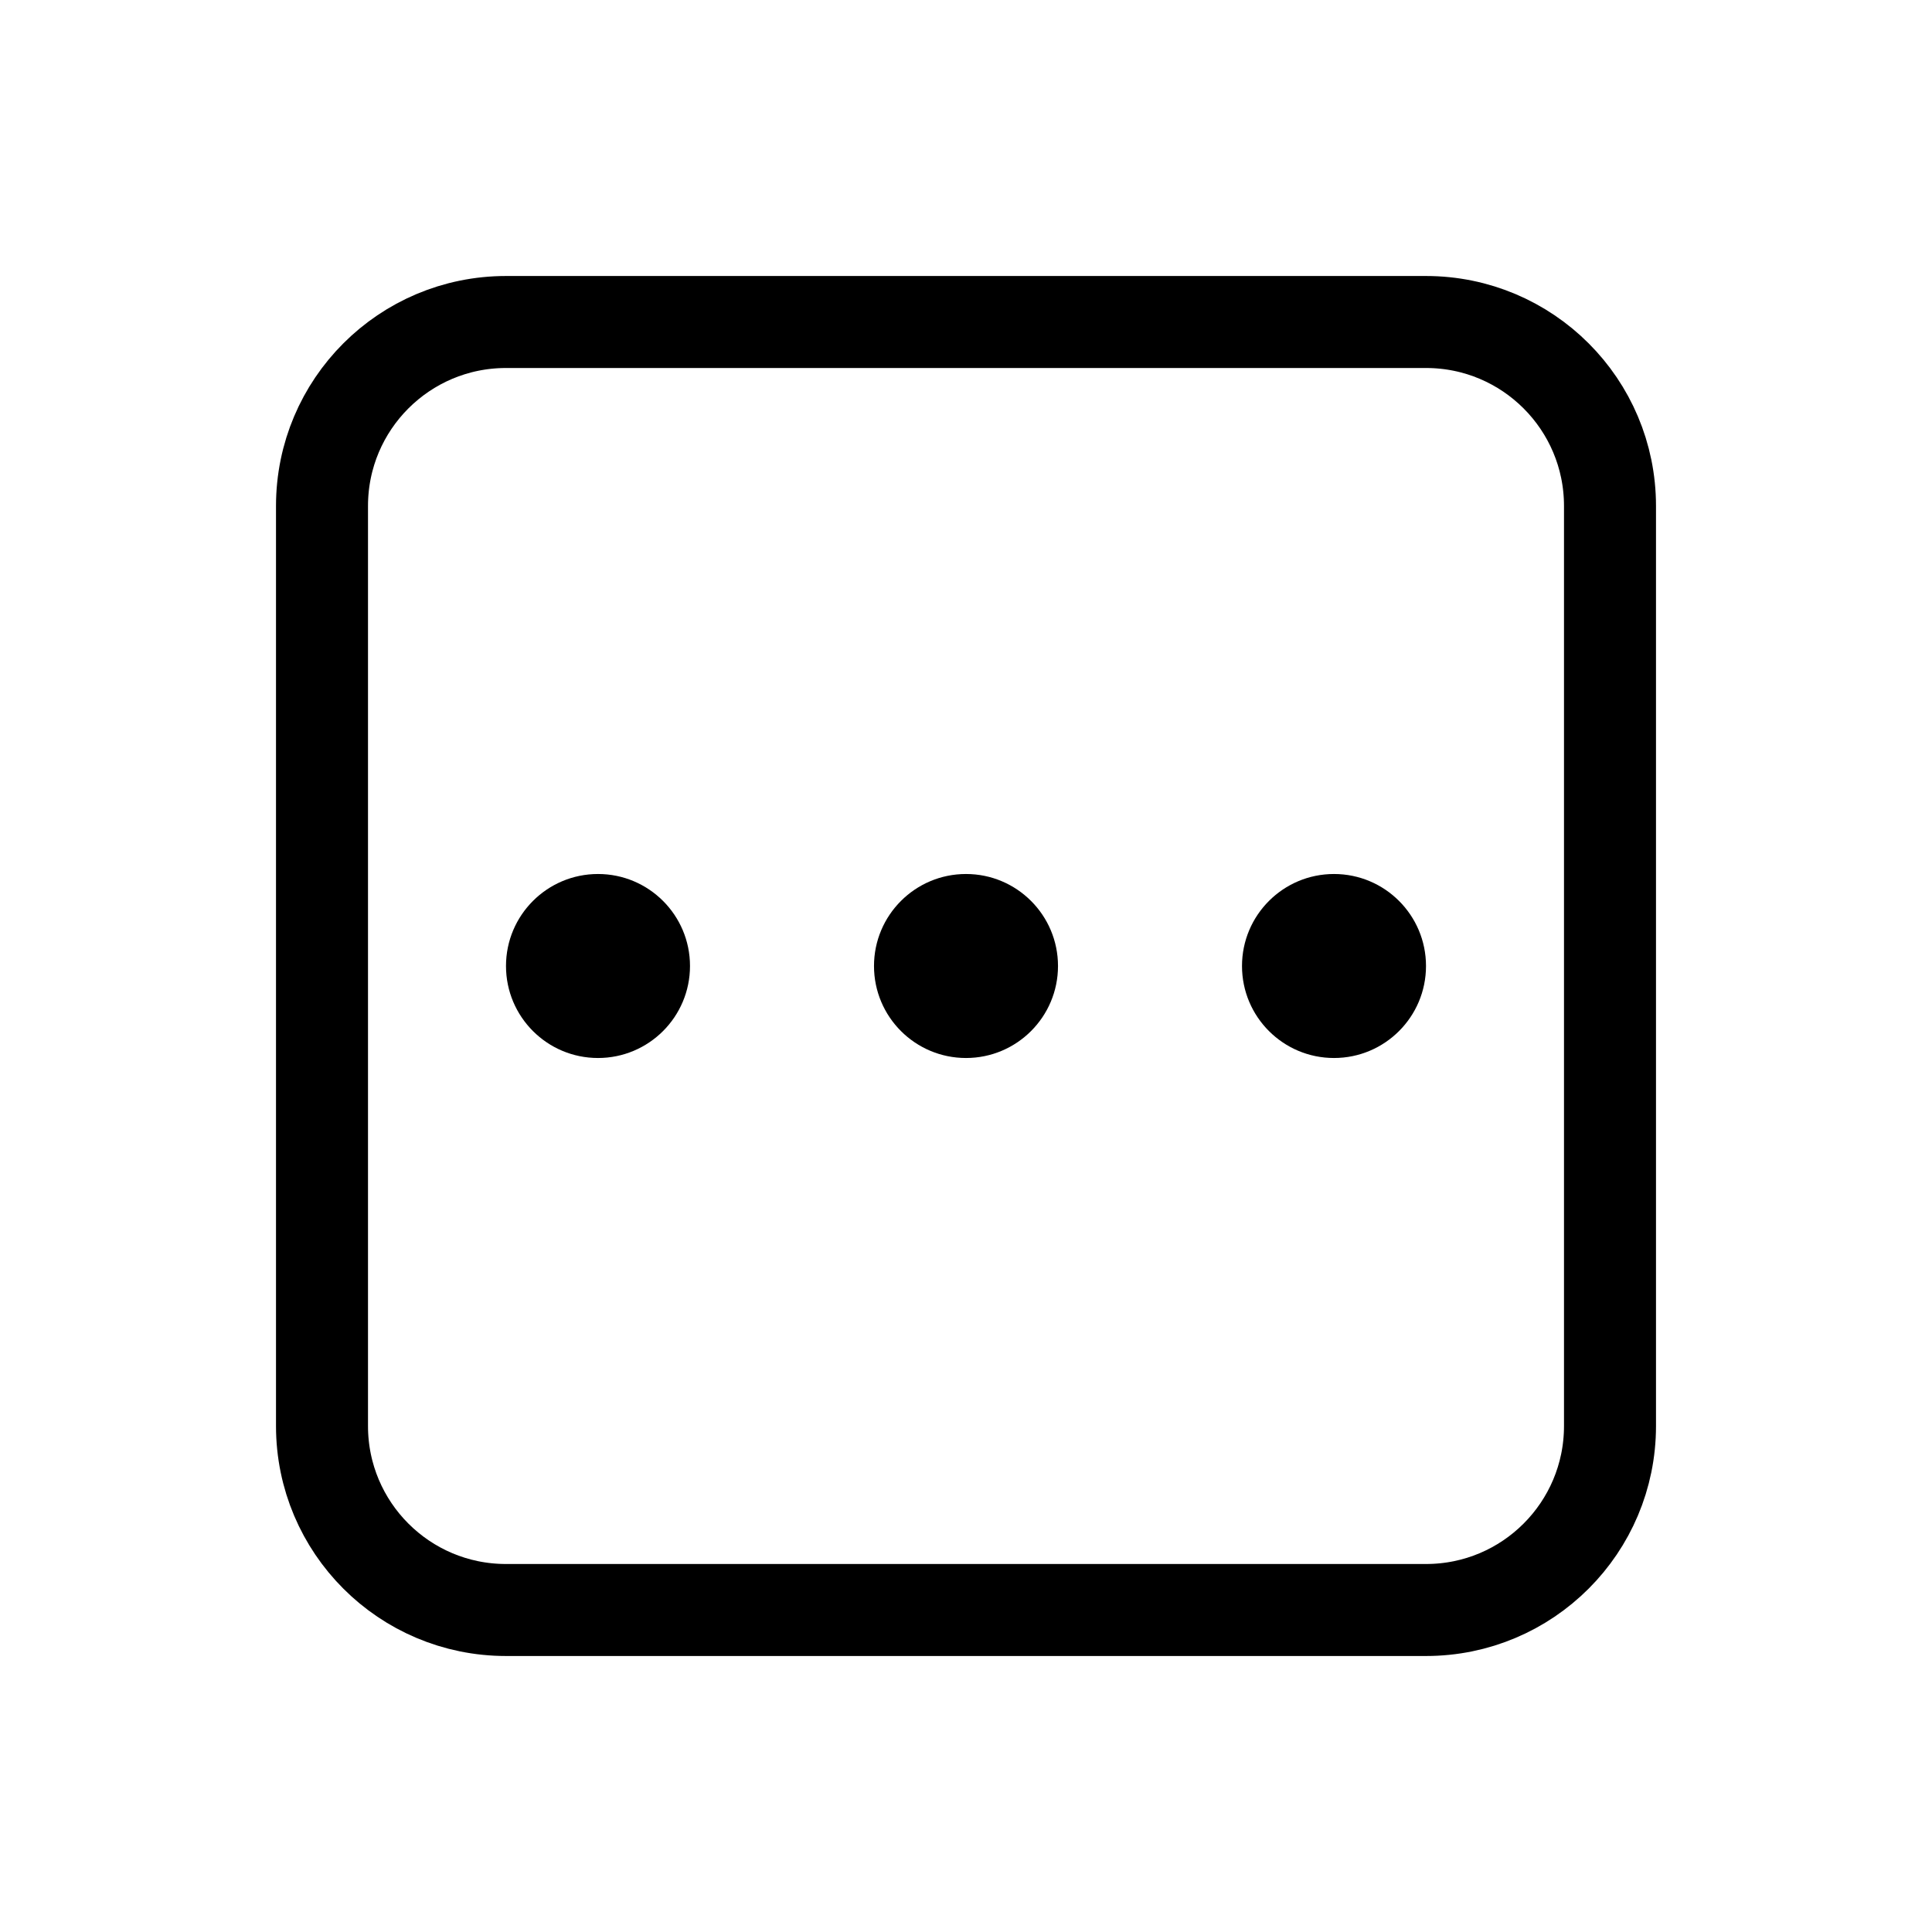
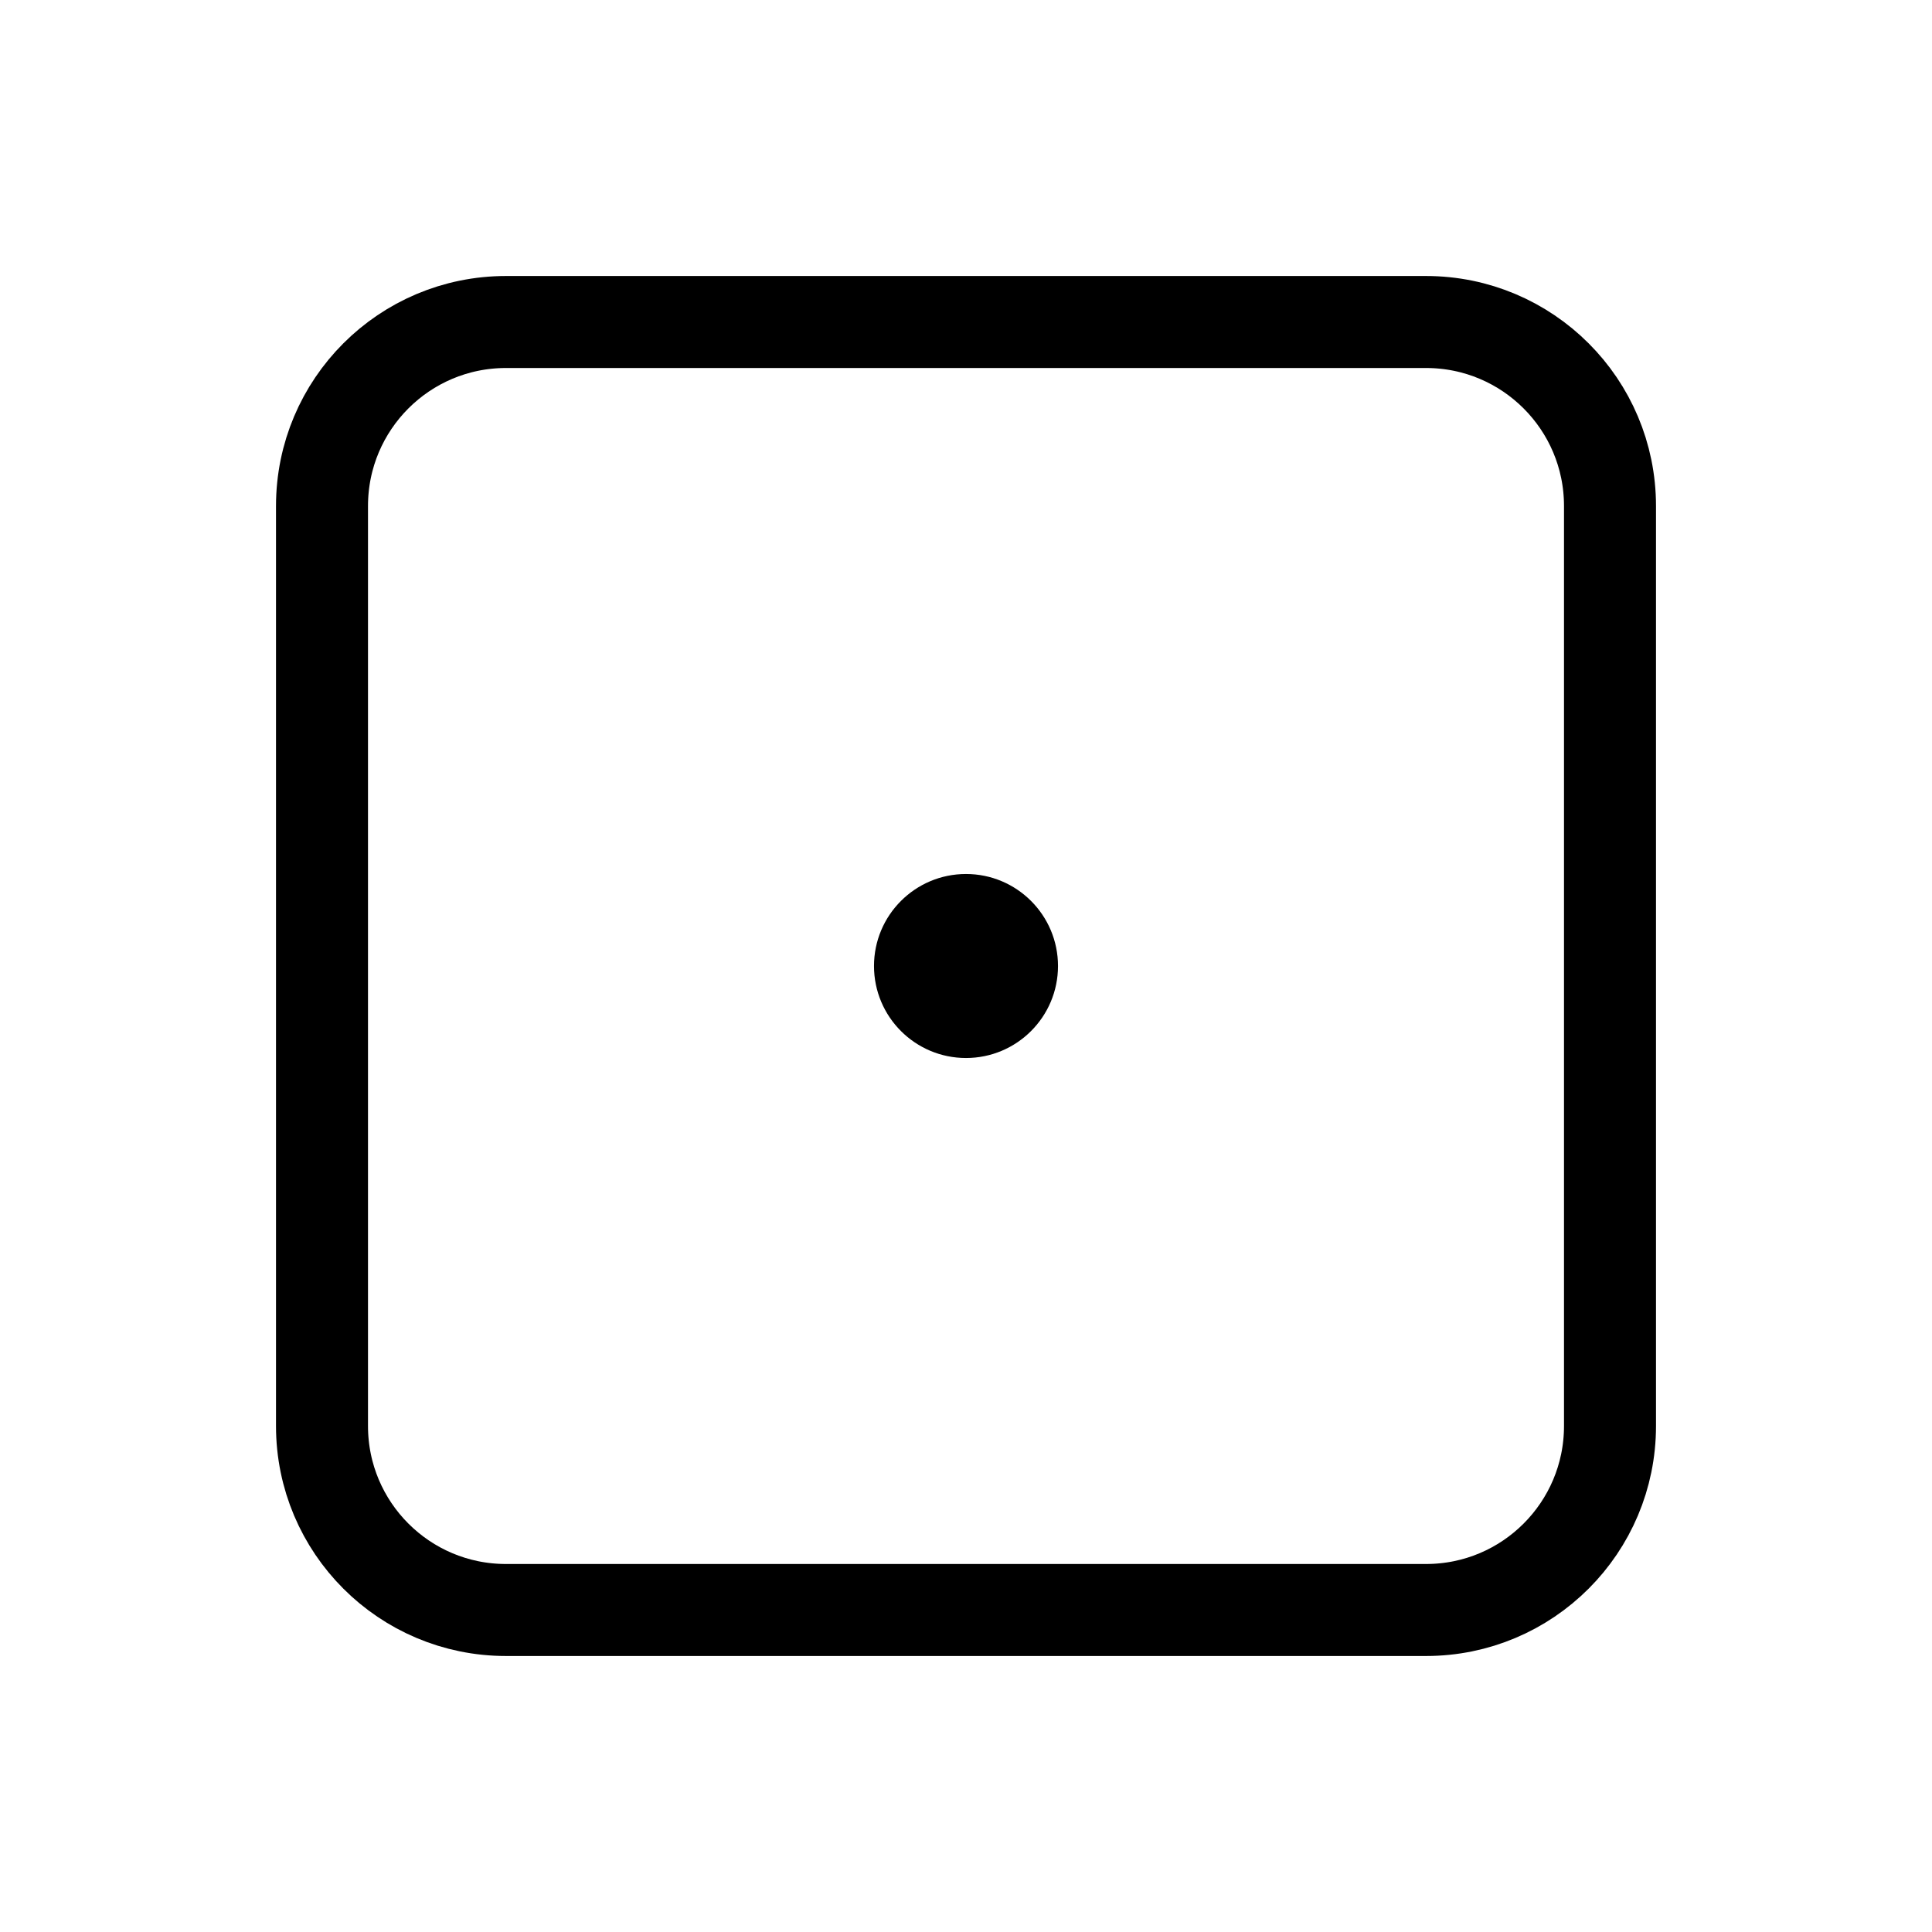
<svg xmlns="http://www.w3.org/2000/svg" width="800px" height="800px" viewBox="0 0 21 21">
  <g fill="none" fill-rule="evenodd" transform="translate(3 3)">
    <path d="m2.5.5h10c1.105 0 2 .895 2 2v10c0 1.105-.895 2-2 2h-10c-1.105 0-2-.895-2-2v-10c0-1.105.895-2 2-2z" stroke="#000000" stroke-linecap="round" stroke-linejoin="round" />
    <g fill="#000000">
      <circle cx="7.5" cy="7.5" r="1" transform="matrix(-1 0 0 1 15 0)" />
-       <circle cx="3.5" cy="7.5" r="1" />
-       <circle cx="11.5" cy="7.5" r="1" />
    </g>
  </g>
</svg>